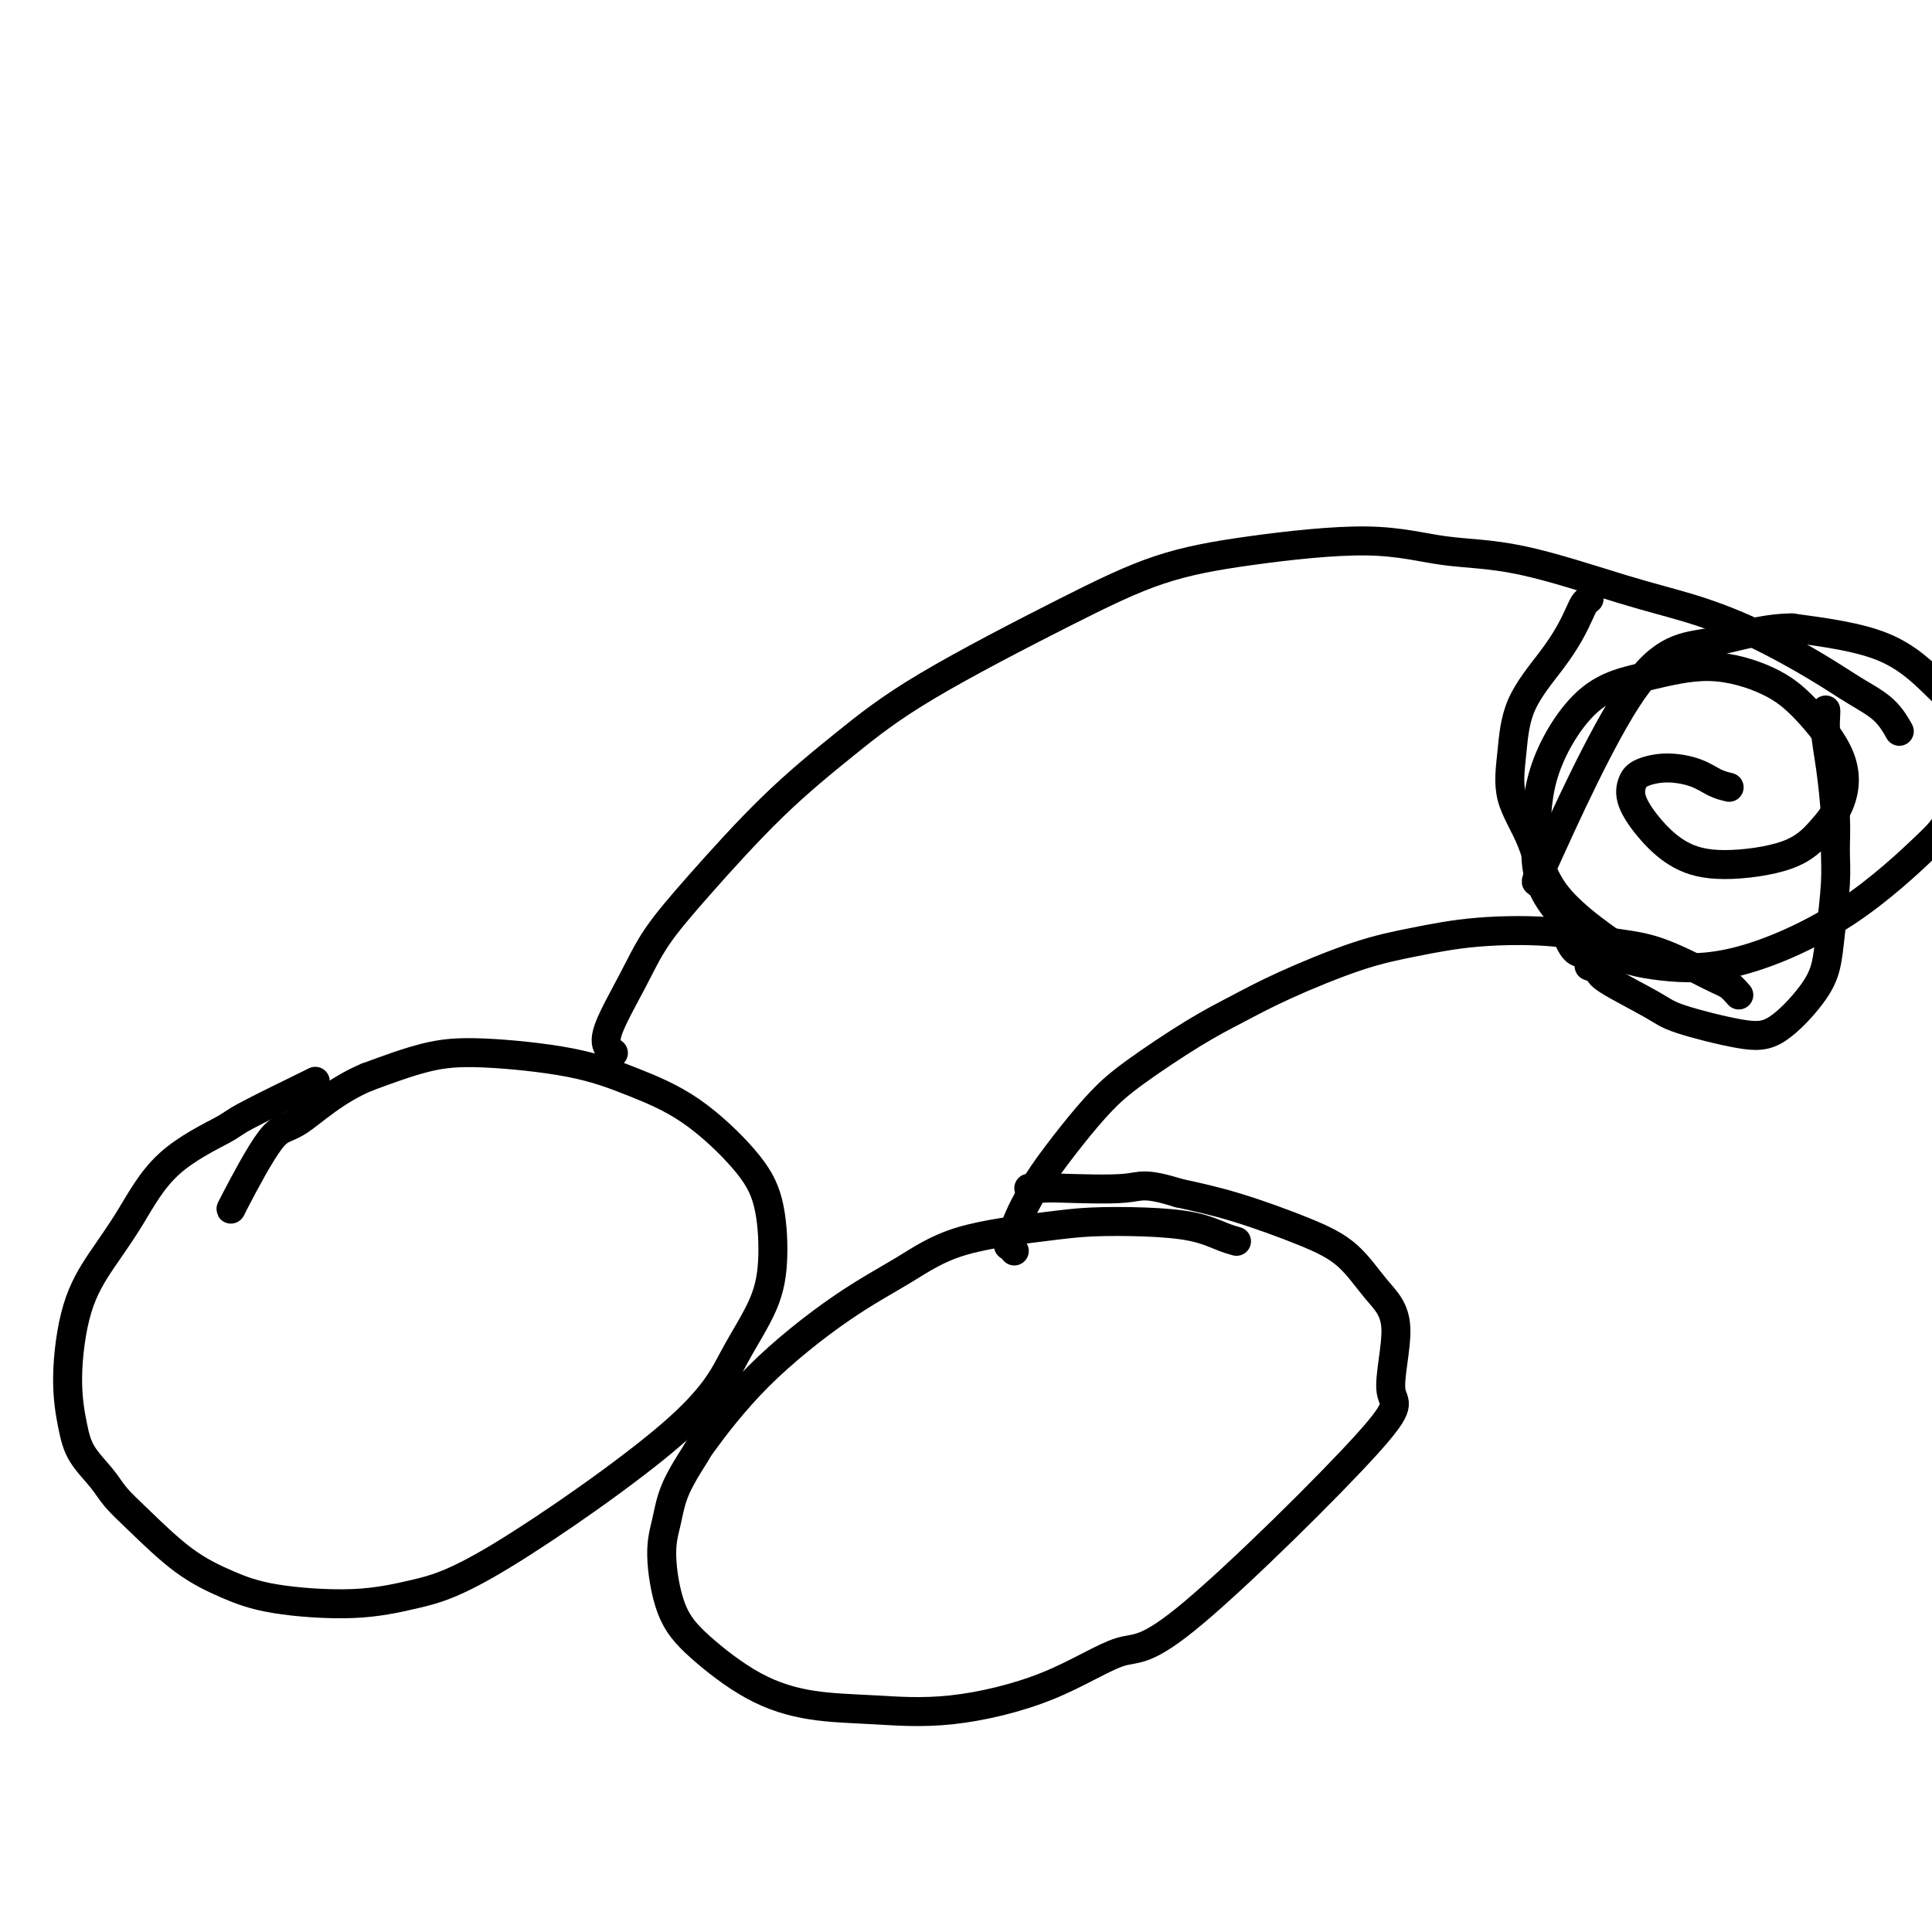
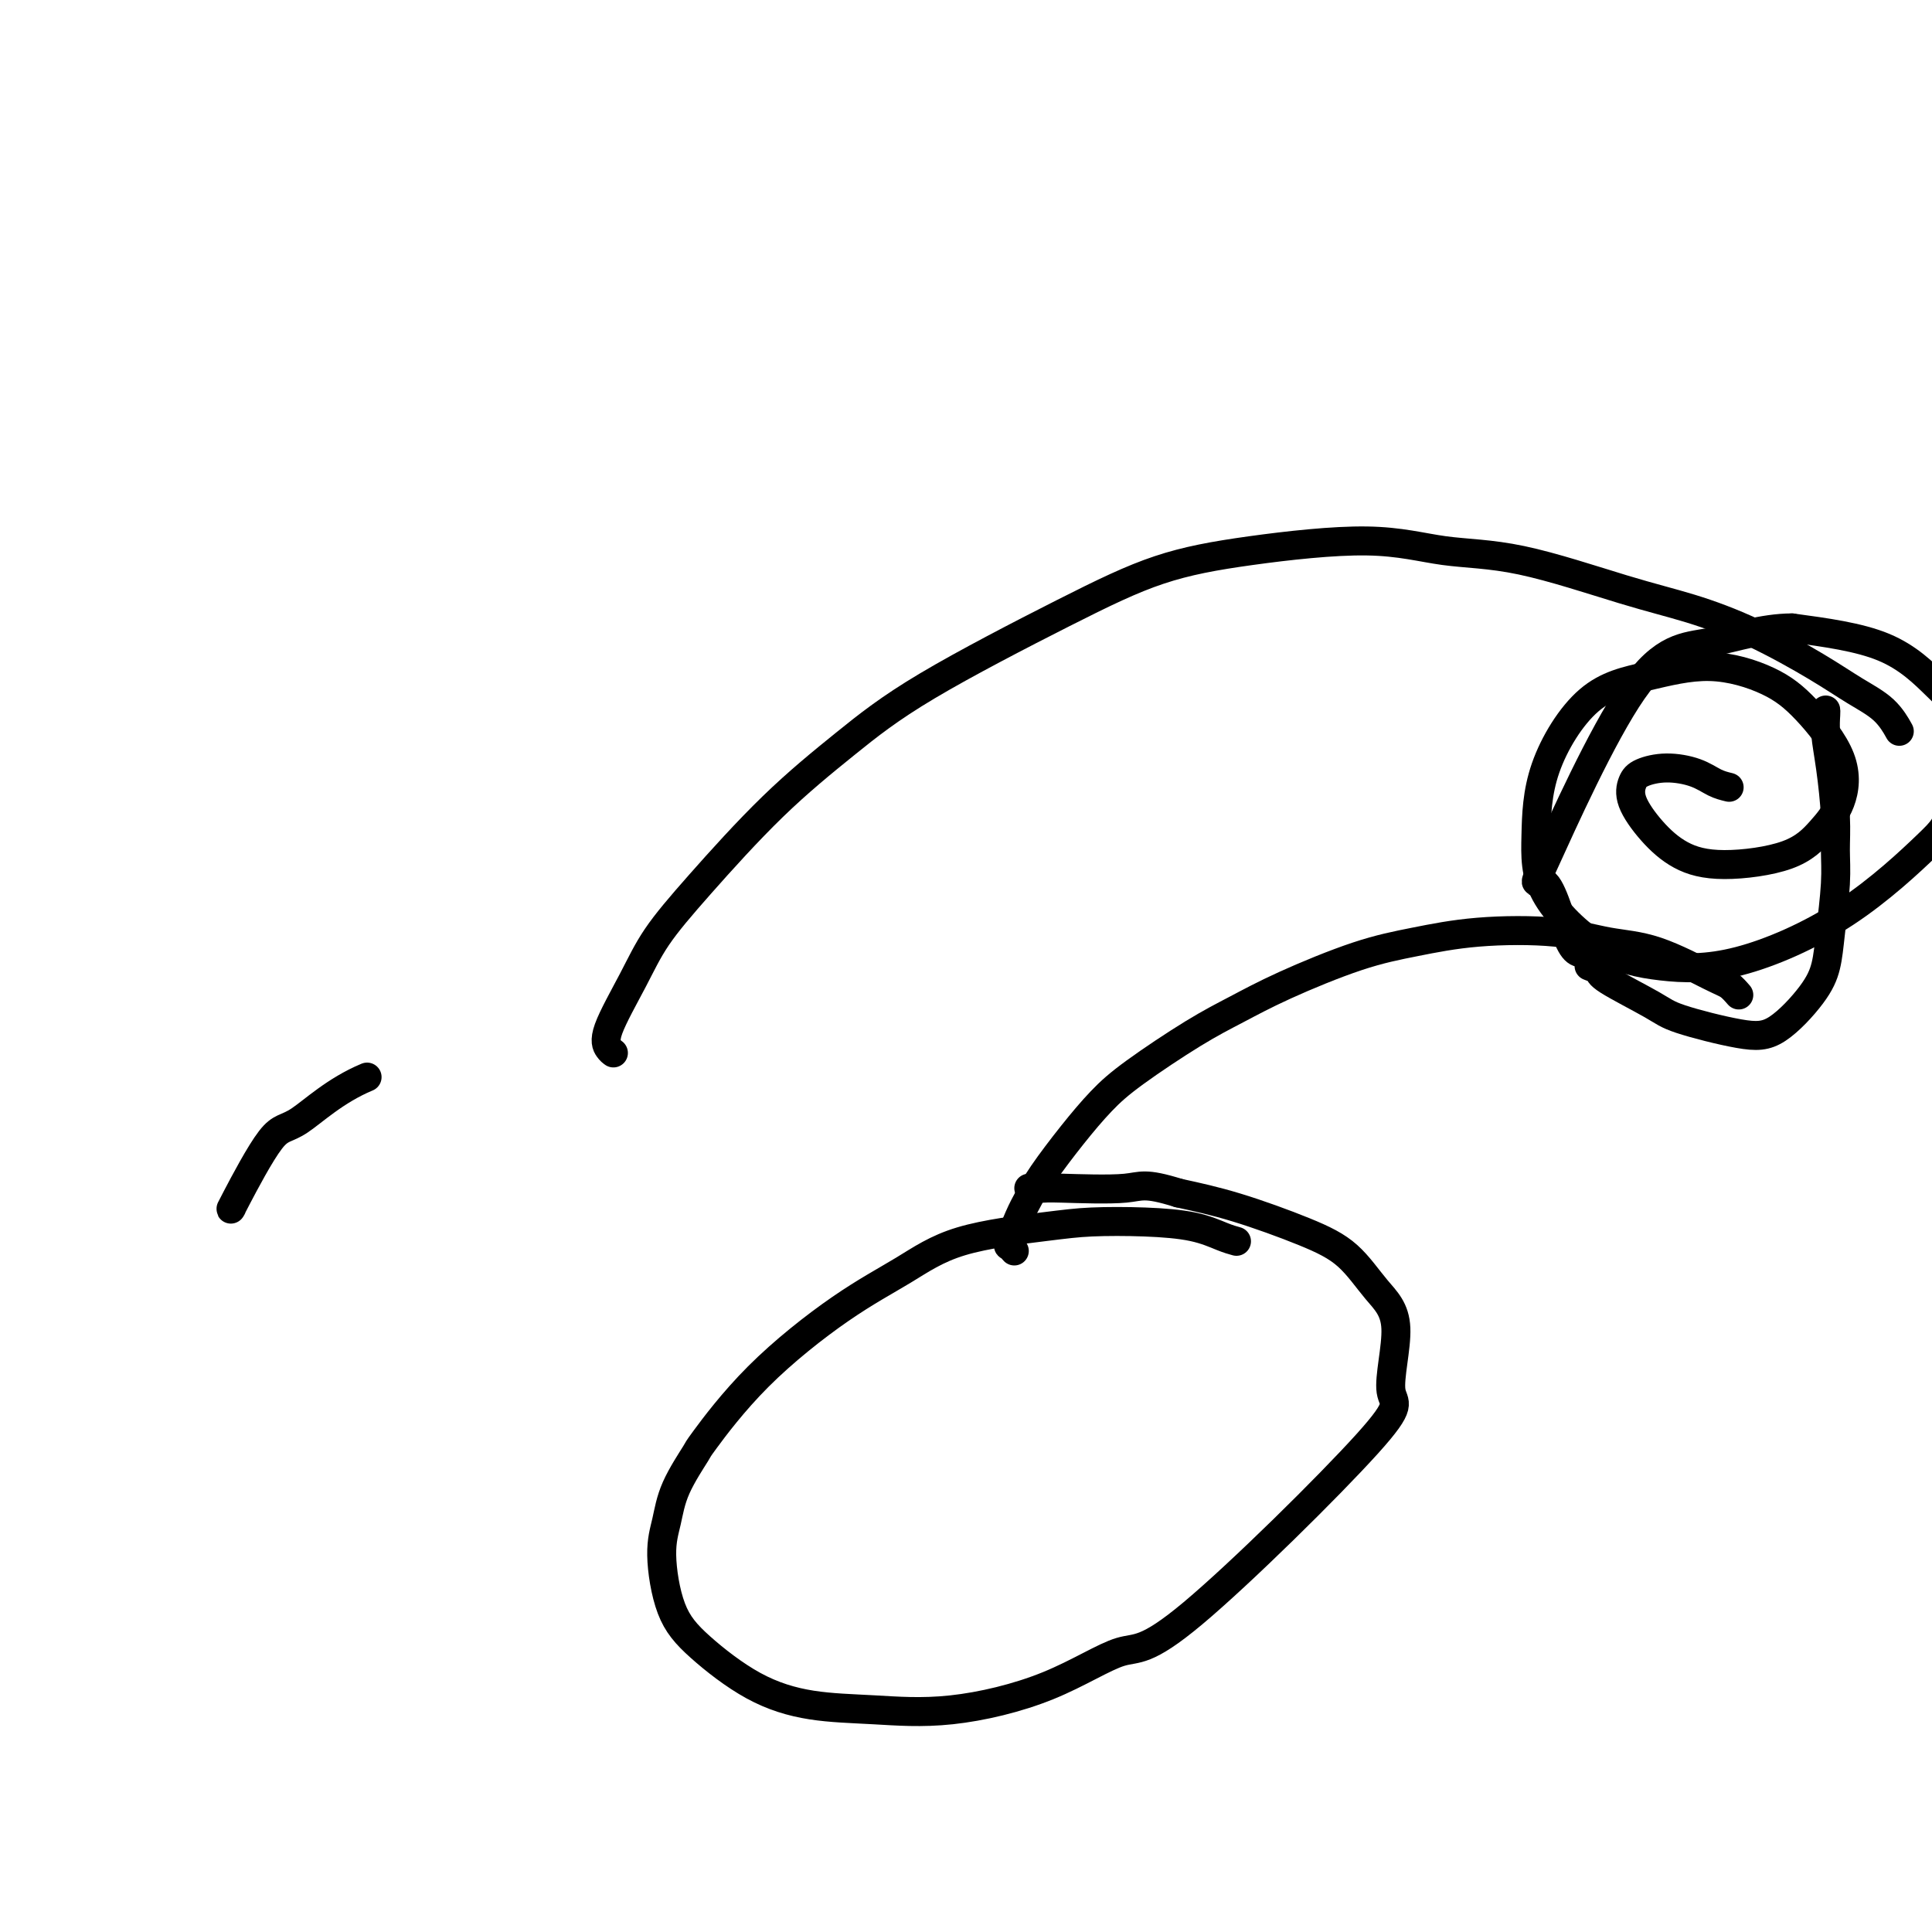
<svg xmlns="http://www.w3.org/2000/svg" viewBox="0 0 400 400" version="1.1">
  <g fill="none" stroke="#000000" stroke-width="6" stroke-linecap="round" stroke-linejoin="round">
-     <path d="M65,224c0.437,-0.203 0.874,-0.406 -2,1c-2.874,1.406 -9.057,4.421 -12,6c-2.943,1.579 -2.644,1.724 -5,3c-2.356,1.276 -7.368,3.685 -11,7c-3.632,3.315 -5.885,7.537 -8,11c-2.115,3.463 -4.093,6.168 -6,9c-1.907,2.832 -3.742,5.790 -5,10c-1.258,4.210 -1.941,9.672 -2,14c-0.059,4.328 0.504,7.522 1,10c0.496,2.478 0.926,4.241 2,6c1.074,1.759 2.791,3.513 4,5c1.209,1.487 1.910,2.706 3,4c1.090,1.294 2.569,2.664 5,5c2.431,2.336 5.814,5.640 9,8c3.186,2.360 6.174,3.776 9,5c2.826,1.224 5.489,2.255 10,3c4.511,0.745 10.868,1.204 16,1c5.132,-0.204 9.038,-1.072 13,-2c3.962,-0.928 7.980,-1.916 18,-8c10.020,-6.084 26.043,-17.265 35,-25c8.957,-7.735 10.849,-12.024 13,-16c2.151,-3.976 4.563,-7.641 6,-11c1.437,-3.359 1.901,-6.414 2,-10c0.099,-3.586 -0.167,-7.702 -1,-11c-0.833,-3.298 -2.232,-5.777 -5,-9c-2.768,-3.223 -6.906,-7.188 -11,-10c-4.094,-2.812 -8.144,-4.469 -12,-6c-3.856,-1.531 -7.518,-2.936 -13,-4c-5.482,-1.064 -12.784,-1.786 -18,-2c-5.216,-0.214 -8.348,0.082 -12,1c-3.652,0.918 -7.826,2.459 -12,4" />
    <path d="M76,223c-6.628,2.754 -11.199,7.140 -14,9c-2.801,1.860 -3.831,1.193 -6,4c-2.169,2.807 -5.477,9.088 -7,12c-1.523,2.912 -1.262,2.456 -1,2" />
    <path d="M256,257c-0.816,-0.225 -1.632,-0.451 -3,-1c-1.368,-0.549 -3.289,-1.423 -6,-2c-2.711,-0.577 -6.211,-0.859 -10,-1c-3.789,-0.141 -7.865,-0.141 -11,0c-3.135,0.141 -5.327,0.424 -10,1c-4.673,0.576 -11.828,1.444 -17,3c-5.172,1.556 -8.363,3.798 -12,6c-3.637,2.202 -7.720,4.362 -13,8c-5.280,3.638 -11.757,8.755 -17,14c-5.243,5.245 -9.252,10.620 -11,13c-1.748,2.380 -1.235,1.765 -2,3c-0.765,1.235 -2.808,4.318 -4,7c-1.192,2.682 -1.535,4.962 -2,7c-0.465,2.038 -1.053,3.835 -1,7c0.053,3.165 0.748,7.698 2,11c1.252,3.302 3.062,5.371 6,8c2.938,2.629 7.006,5.817 11,8c3.994,2.183 7.915,3.360 12,4c4.085,0.640 8.334,0.742 13,1c4.666,0.258 9.748,0.671 16,0c6.252,-0.671 13.672,-2.425 20,-5c6.328,-2.575 11.562,-5.972 15,-7c3.438,-1.028 5.078,0.314 15,-8c9.922,-8.314 28.124,-26.285 36,-35c7.876,-8.715 5.426,-8.174 5,-11c-0.426,-2.826 1.171,-9.018 1,-13c-0.171,-3.982 -2.109,-5.752 -4,-8c-1.891,-2.248 -3.734,-4.974 -6,-7c-2.266,-2.026 -4.956,-3.353 -9,-5c-4.044,-1.647 -9.441,-3.613 -14,-5c-4.559,-1.387 -8.279,-2.193 -12,-3" />
    <path d="M244,247c-7.172,-2.238 -7.603,-1.332 -11,-1c-3.397,0.332 -9.761,0.089 -13,0c-3.239,-0.089 -3.354,-0.026 -4,0c-0.646,0.026 -1.823,0.013 -3,0" />
    <path d="M127,218c-0.299,-0.216 -0.598,-0.432 -1,-1c-0.402,-0.568 -0.908,-1.486 0,-4c0.908,-2.514 3.230,-6.622 5,-10c1.770,-3.378 2.986,-6.026 5,-9c2.014,-2.974 4.824,-6.274 9,-11c4.176,-4.726 9.718,-10.879 15,-16c5.282,-5.121 10.302,-9.209 15,-13c4.698,-3.791 9.072,-7.284 17,-12c7.928,-4.716 19.408,-10.654 28,-15c8.592,-4.346 14.295,-7.099 20,-9c5.705,-1.901 11.413,-2.949 19,-4c7.587,-1.051 17.052,-2.106 24,-2c6.948,0.106 11.380,1.372 16,2c4.620,0.628 9.427,0.617 16,2c6.573,1.383 14.913,4.158 21,6c6.087,1.842 9.920,2.750 14,4c4.080,1.250 8.407,2.844 13,5c4.593,2.156 9.452,4.876 13,7c3.548,2.124 5.786,3.652 8,5c2.214,1.348 4.404,2.517 6,4c1.596,1.483 2.599,3.281 3,4c0.401,0.719 0.201,0.360 0,0" />
    <path d="M210,259c-0.374,-0.436 -0.749,-0.871 -1,-1c-0.251,-0.129 -0.379,0.050 0,-1c0.379,-1.050 1.265,-3.329 2,-5c0.735,-1.671 1.320,-2.733 2,-4c0.680,-1.267 1.456,-2.740 3,-5c1.544,-2.260 3.855,-5.307 6,-8c2.145,-2.693 4.123,-5.033 6,-7c1.877,-1.967 3.653,-3.563 7,-6c3.347,-2.437 8.266,-5.716 12,-8c3.734,-2.284 6.282,-3.572 9,-5c2.718,-1.428 5.605,-2.997 10,-5c4.395,-2.003 10.297,-4.439 15,-6c4.703,-1.561 8.209,-2.247 12,-3c3.791,-0.753 7.869,-1.572 13,-2c5.131,-0.428 11.314,-0.466 16,0c4.686,0.466 7.874,1.437 11,2c3.126,0.563 6.188,0.718 10,2c3.812,1.282 8.372,3.691 11,5c2.628,1.309 3.322,1.517 4,2c0.678,0.483 1.339,1.242 2,2" />
-     <path d="M329,124c-0.350,0.284 -0.699,0.567 -1,1c-0.301,0.433 -0.553,1.014 -1,2c-0.447,0.986 -1.090,2.375 -2,4c-0.910,1.625 -2.088,3.486 -4,6c-1.912,2.514 -4.559,5.680 -6,9c-1.441,3.320 -1.675,6.795 -2,10c-0.325,3.205 -0.739,6.141 0,9c0.739,2.859 2.631,5.643 4,9c1.369,3.357 2.215,7.288 5,11c2.785,3.712 7.510,7.203 10,9c2.490,1.797 2.745,1.898 3,2" />
    <path d="M378,147c0.022,0.113 0.044,0.226 0,1c-0.044,0.774 -0.155,2.207 0,4c0.155,1.793 0.574,3.944 1,7c0.426,3.056 0.858,7.015 1,10c0.142,2.985 -0.006,4.994 0,7c0.006,2.006 0.166,4.008 0,7c-0.166,2.992 -0.659,6.972 -1,10c-0.341,3.028 -0.532,5.103 -1,7c-0.468,1.897 -1.214,3.616 -3,6c-1.786,2.384 -4.612,5.435 -7,7c-2.388,1.565 -4.337,1.646 -8,1c-3.663,-0.646 -9.040,-2.018 -12,-3c-2.960,-0.982 -3.505,-1.572 -6,-3c-2.495,-1.428 -6.941,-3.692 -9,-5c-2.059,-1.308 -1.731,-1.659 -2,-2c-0.269,-0.341 -1.134,-0.670 -2,-1" />
    <path d="M358,163c-0.960,-0.232 -1.921,-0.464 -3,-1c-1.079,-0.536 -2.278,-1.377 -4,-2c-1.722,-0.623 -3.967,-1.028 -6,-1c-2.033,0.028 -3.852,0.490 -5,1c-1.148,0.510 -1.623,1.070 -2,2c-0.377,0.930 -0.654,2.232 0,4c0.654,1.768 2.239,4.004 4,6c1.761,1.996 3.697,3.752 6,5c2.303,1.248 4.973,1.987 9,2c4.027,0.013 9.412,-0.701 13,-2c3.588,-1.299 5.379,-3.183 7,-5c1.621,-1.817 3.073,-3.568 4,-6c0.927,-2.432 1.331,-5.546 0,-9c-1.331,-3.454 -4.396,-7.247 -7,-10c-2.604,-2.753 -4.747,-4.466 -8,-6c-3.253,-1.534 -7.618,-2.891 -12,-3c-4.382,-0.109 -8.783,1.028 -13,2c-4.217,0.972 -8.251,1.779 -12,5c-3.749,3.221 -7.213,8.856 -9,14c-1.787,5.144 -1.898,9.798 -2,14c-0.102,4.202 -0.196,7.952 2,12c2.196,4.048 6.682,8.392 11,11c4.318,2.608 8.468,3.479 13,4c4.532,0.521 9.446,0.693 16,-1c6.554,-1.693 14.750,-5.250 22,-10c7.250,-4.750 13.556,-10.693 17,-14c3.444,-3.307 4.028,-3.977 5,-8c0.972,-4.023 2.333,-11.398 2,-16c-0.333,-4.602 -2.359,-6.431 -5,-9c-2.641,-2.569 -5.897,-5.877 -11,-8c-5.103,-2.123 -12.051,-3.062 -19,-4" />
    <path d="M371,130c-6.107,0.015 -11.873,2.051 -17,3c-5.127,0.949 -9.614,0.810 -16,10c-6.386,9.190 -14.670,27.708 -18,35c-3.330,7.292 -1.707,3.357 0,5c1.707,1.643 3.498,8.866 5,12c1.502,3.134 2.715,2.181 4,2c1.285,-0.181 2.643,0.409 4,1" />
  </g>
</svg>